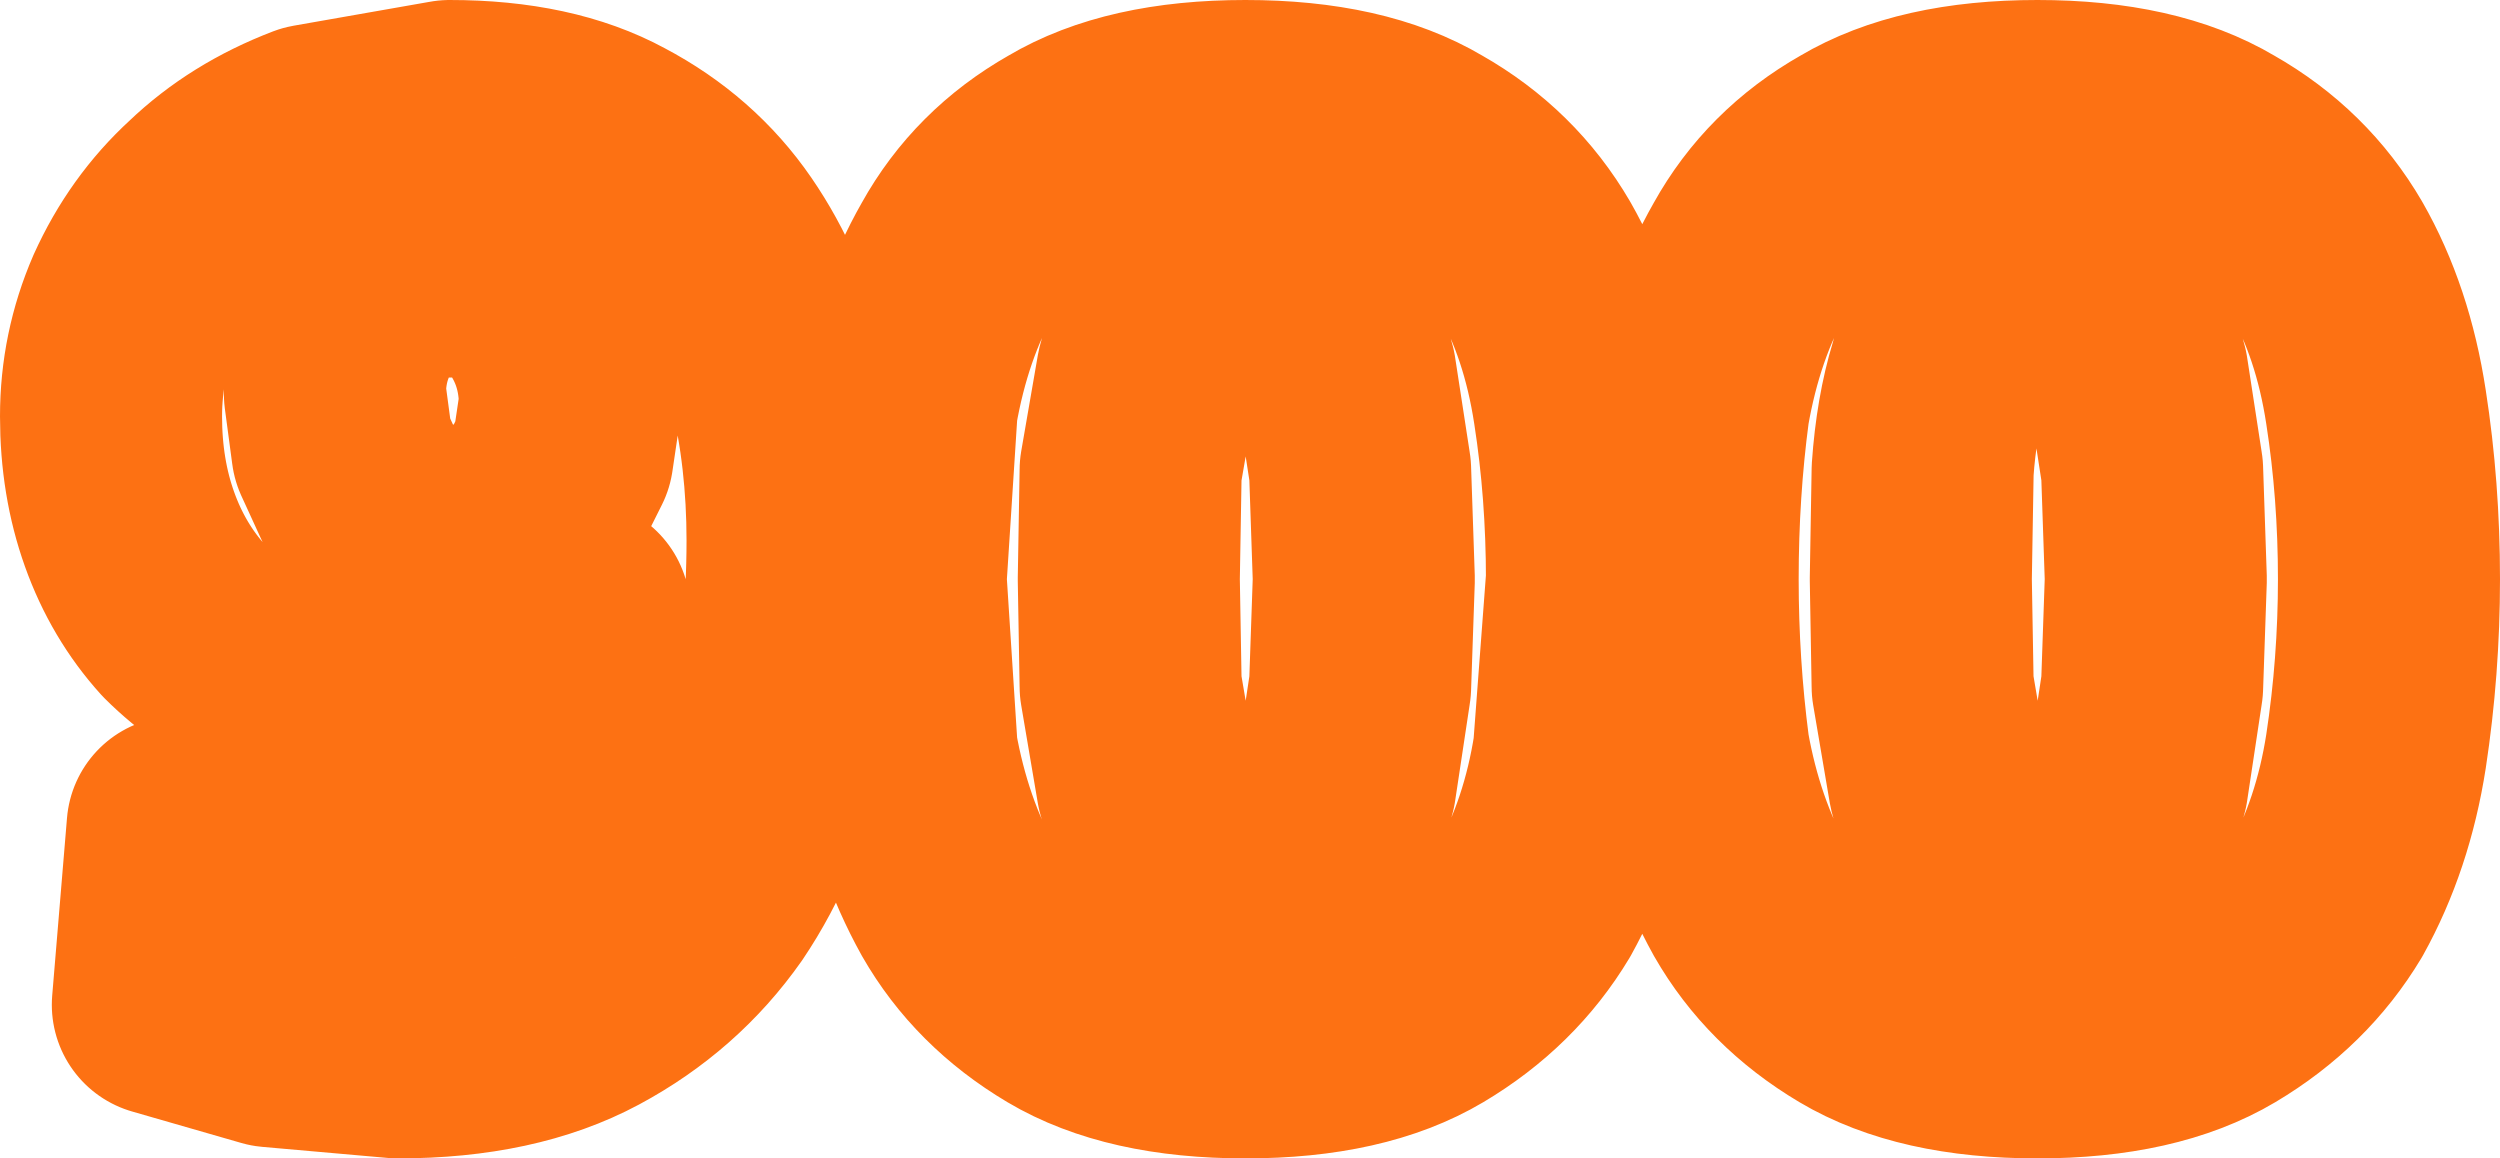
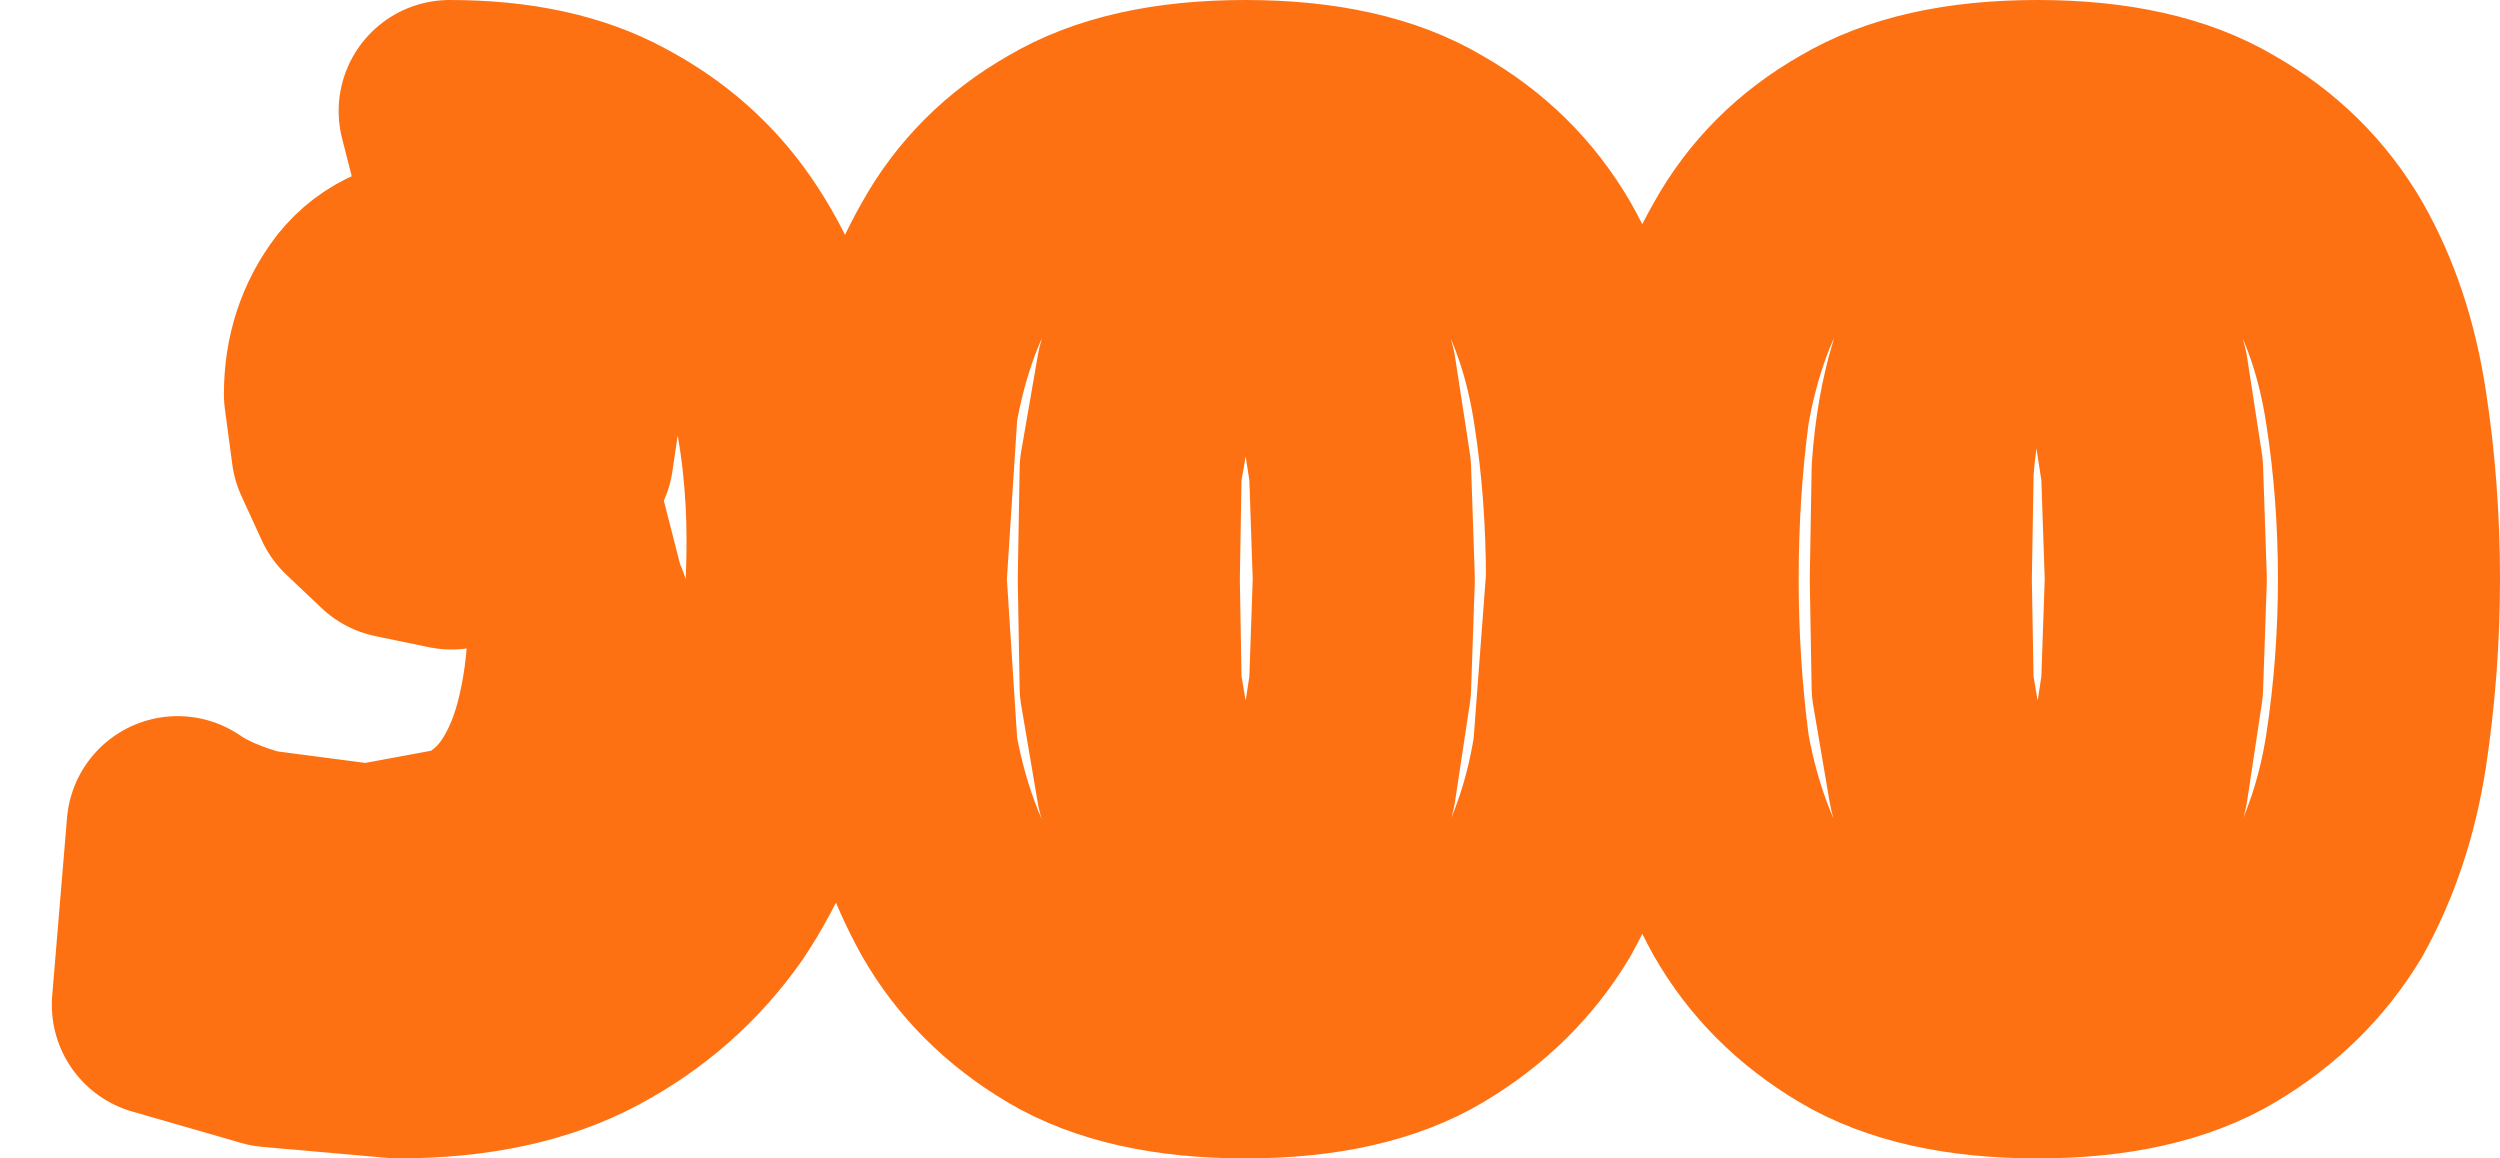
<svg xmlns="http://www.w3.org/2000/svg" height="31.3px" width="67.55px">
  <g transform="matrix(1.0, 0.0, 0.0, 1.0, 37.55, 8.85)">
-     <path d="M15.75 -0.7 Q15.15 0.05 14.85 1.25 14.5 2.4 14.4 3.85 L14.35 6.8 14.4 9.7 14.85 12.35 Q15.15 13.55 15.75 14.3 16.4 15.0 17.5 15.0 18.6 15.0 19.25 14.3 19.9 13.55 20.2 12.35 L20.6 9.7 20.7 6.8 20.6 3.85 20.2 1.25 Q19.9 0.05 19.25 -0.7 18.6 -1.45 17.5 -1.45 16.4 -1.45 15.75 -0.7 M25.3 -1.9 Q26.3 -0.15 26.65 2.15 27.0 4.4 27.0 6.8 27.0 9.15 26.65 11.45 26.3 13.7 25.3 15.5 24.25 17.25 22.4 18.35 20.55 19.45 17.5 19.45 14.45 19.45 12.6 18.35 10.75 17.25 9.75 15.5 8.75 13.7 8.35 11.45 8.05 9.15 8.05 6.8 8.05 4.4 8.35 2.15 8.75 -0.15 9.75 -1.9 10.75 -3.7 12.6 -4.75 14.45 -5.85 17.5 -5.85 20.55 -5.85 22.4 -4.75 24.25 -3.7 25.3 -1.9 M3.9 -1.9 Q4.9 -0.15 5.25 2.15 5.6 4.4 5.6 6.8 L5.25 11.45 Q4.9 13.7 3.9 15.5 2.85 17.25 1.0 18.35 -0.85 19.45 -3.9 19.45 -6.95 19.45 -8.8 18.35 -10.65 17.25 -11.65 15.5 -12.65 13.7 -13.05 11.45 L-13.35 6.8 -13.05 2.15 Q-12.65 -0.15 -11.65 -1.9 -10.65 -3.7 -8.8 -4.75 -6.95 -5.85 -3.9 -5.85 -0.85 -5.85 1.0 -4.75 2.85 -3.7 3.9 -1.9 M-25.4 -5.85 Q-22.75 -5.85 -21.0 -4.9 -19.2 -3.95 -18.1 -2.35 -17.0 -0.75 -16.5 1.35 -16.0 3.45 -16.0 5.75 -16.0 8.55 -16.55 11.05 -17.1 13.55 -18.35 15.4 -19.65 17.25 -21.7 18.35 -23.75 19.45 -26.8 19.45 L-30.2 19.15 -33.15 18.3 -32.75 13.5 Q-31.95 14.05 -30.65 14.4 L-27.6 14.8 -24.9 14.3 Q-23.8 13.8 -23.15 12.85 -22.5 11.9 -22.2 10.55 -21.9 9.25 -21.9 7.65 L-21.95 7.65 Q-22.85 8.85 -24.1 9.5 -25.4 10.1 -27.25 10.1 -28.9 10.1 -30.25 9.5 -31.6 8.9 -32.6 7.9 -33.55 6.85 -34.05 5.45 -34.55 4.05 -34.55 2.4 -34.55 0.75 -33.9 -0.75 -33.2 -2.3 -32.0 -3.4 -30.8 -4.55 -29.1 -5.2 L-25.4 -5.85 M-27.7 -0.65 Q-28.5 0.4 -28.5 1.8 L-28.3 3.3 -27.75 4.5 -26.8 5.4 -25.35 5.7 -23.95 5.4 -22.95 4.65 -22.35 3.45 -22.15 2.1 Q-22.15 0.6 -23.0 -0.55 -23.8 -1.65 -25.35 -1.65 -26.9 -1.65 -27.7 -0.65 M-3.9 -1.45 Q-5.0 -1.45 -5.65 -0.7 -6.25 0.05 -6.55 1.25 L-7.0 3.85 -7.05 6.8 -7.0 9.7 -6.55 12.35 -5.65 14.3 Q-5.0 15.0 -3.9 15.0 -2.8 15.0 -2.15 14.3 -1.5 13.55 -1.2 12.35 L-0.8 9.7 -0.7 6.8 -0.8 3.85 -1.2 1.25 Q-1.5 0.05 -2.15 -0.7 -2.8 -1.45 -3.9 -1.45" fill="none" stroke="#fd7113" stroke-linecap="round" stroke-linejoin="round" stroke-width="6.0" />
+     <path d="M15.75 -0.7 Q15.15 0.05 14.85 1.25 14.5 2.4 14.4 3.85 L14.35 6.8 14.4 9.7 14.85 12.35 Q15.15 13.55 15.75 14.3 16.4 15.0 17.5 15.0 18.6 15.0 19.25 14.3 19.9 13.55 20.2 12.35 L20.6 9.7 20.7 6.8 20.6 3.85 20.2 1.25 Q19.9 0.05 19.25 -0.7 18.6 -1.45 17.5 -1.45 16.4 -1.45 15.75 -0.7 M25.3 -1.9 Q26.3 -0.15 26.65 2.15 27.0 4.4 27.0 6.8 27.0 9.15 26.65 11.45 26.3 13.7 25.3 15.5 24.25 17.25 22.4 18.35 20.55 19.45 17.5 19.45 14.45 19.45 12.6 18.35 10.75 17.25 9.75 15.5 8.75 13.7 8.35 11.45 8.05 9.15 8.05 6.8 8.05 4.4 8.35 2.15 8.75 -0.15 9.75 -1.9 10.75 -3.7 12.6 -4.75 14.45 -5.85 17.5 -5.85 20.55 -5.85 22.4 -4.75 24.25 -3.7 25.3 -1.9 M3.9 -1.9 Q4.9 -0.15 5.25 2.15 5.6 4.4 5.6 6.8 L5.25 11.45 Q4.9 13.7 3.9 15.5 2.85 17.25 1.0 18.35 -0.85 19.45 -3.9 19.45 -6.95 19.45 -8.8 18.35 -10.65 17.25 -11.65 15.5 -12.65 13.7 -13.05 11.45 L-13.35 6.8 -13.05 2.15 Q-12.65 -0.15 -11.65 -1.9 -10.65 -3.7 -8.8 -4.75 -6.95 -5.85 -3.9 -5.85 -0.85 -5.85 1.0 -4.75 2.85 -3.7 3.9 -1.9 M-25.4 -5.85 Q-22.75 -5.85 -21.0 -4.9 -19.2 -3.95 -18.1 -2.35 -17.0 -0.75 -16.5 1.35 -16.0 3.45 -16.0 5.75 -16.0 8.55 -16.55 11.05 -17.1 13.55 -18.35 15.4 -19.65 17.25 -21.7 18.35 -23.75 19.45 -26.8 19.45 L-30.2 19.15 -33.15 18.3 -32.75 13.5 Q-31.95 14.05 -30.65 14.4 L-27.6 14.8 -24.9 14.3 Q-23.8 13.8 -23.15 12.85 -22.5 11.9 -22.2 10.55 -21.9 9.25 -21.9 7.65 L-21.95 7.65 L-25.4 -5.85 M-27.7 -0.65 Q-28.5 0.4 -28.5 1.8 L-28.3 3.3 -27.75 4.5 -26.8 5.4 -25.35 5.7 -23.95 5.4 -22.95 4.65 -22.35 3.45 -22.15 2.1 Q-22.15 0.6 -23.0 -0.55 -23.8 -1.65 -25.35 -1.65 -26.9 -1.65 -27.7 -0.65 M-3.9 -1.45 Q-5.0 -1.45 -5.65 -0.7 -6.25 0.05 -6.55 1.25 L-7.0 3.85 -7.05 6.8 -7.0 9.7 -6.55 12.35 -5.65 14.3 Q-5.0 15.0 -3.9 15.0 -2.8 15.0 -2.15 14.3 -1.5 13.55 -1.2 12.35 L-0.8 9.7 -0.7 6.8 -0.8 3.85 -1.2 1.25 Q-1.5 0.05 -2.15 -0.7 -2.8 -1.45 -3.9 -1.45" fill="none" stroke="#fd7113" stroke-linecap="round" stroke-linejoin="round" stroke-width="6.0" />
  </g>
</svg>